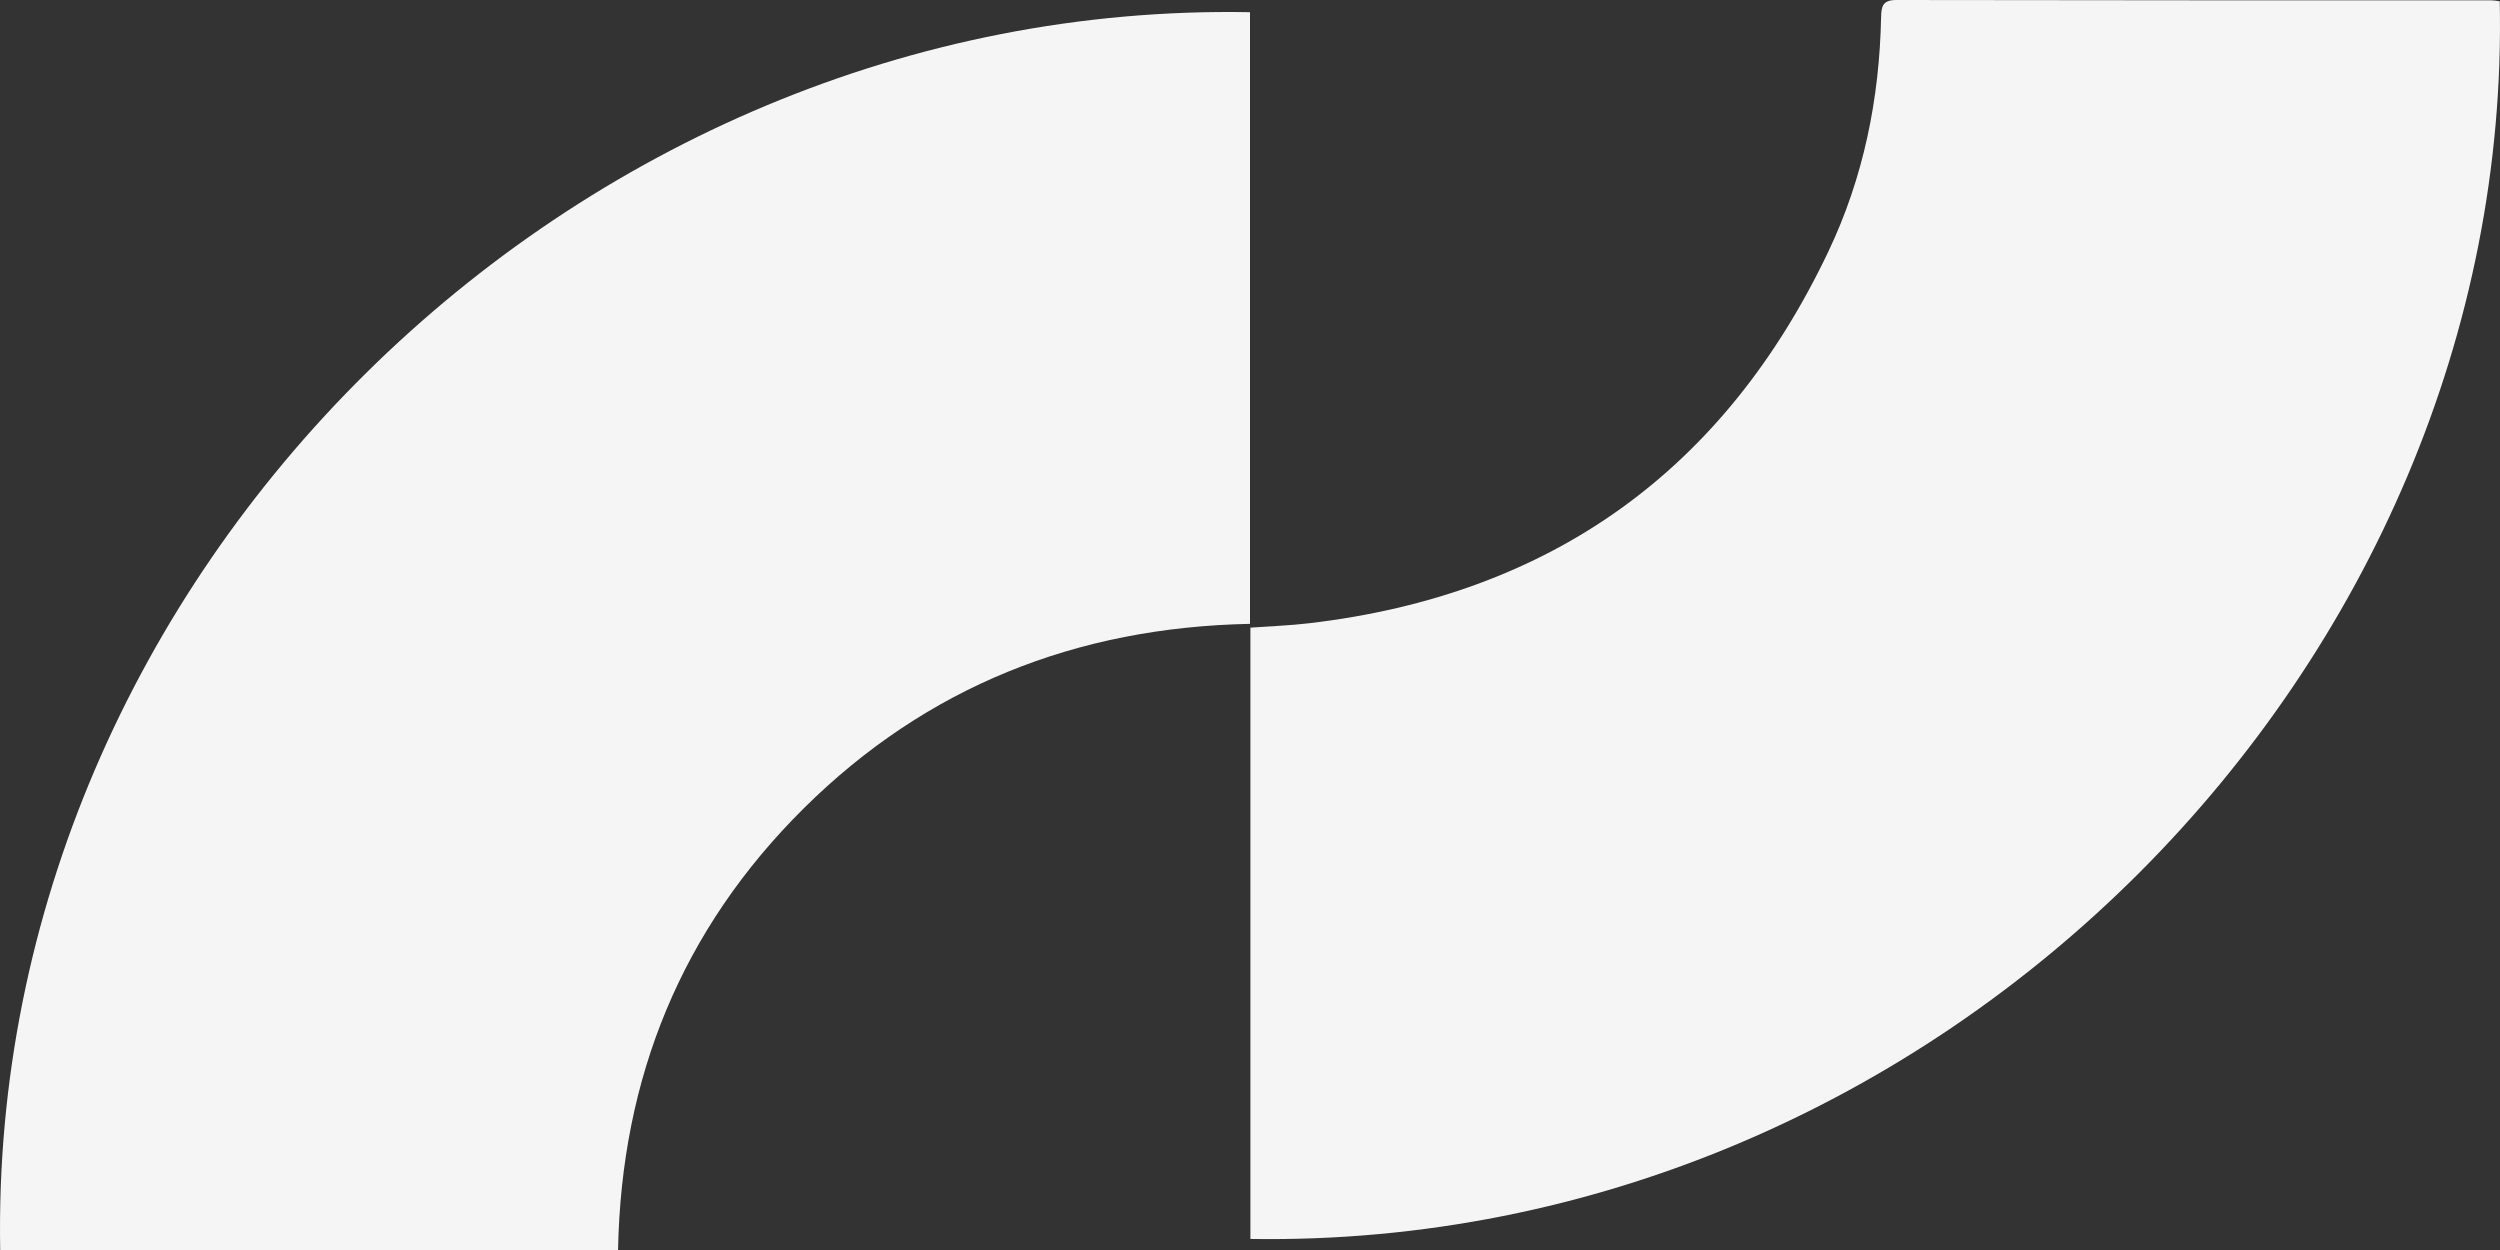
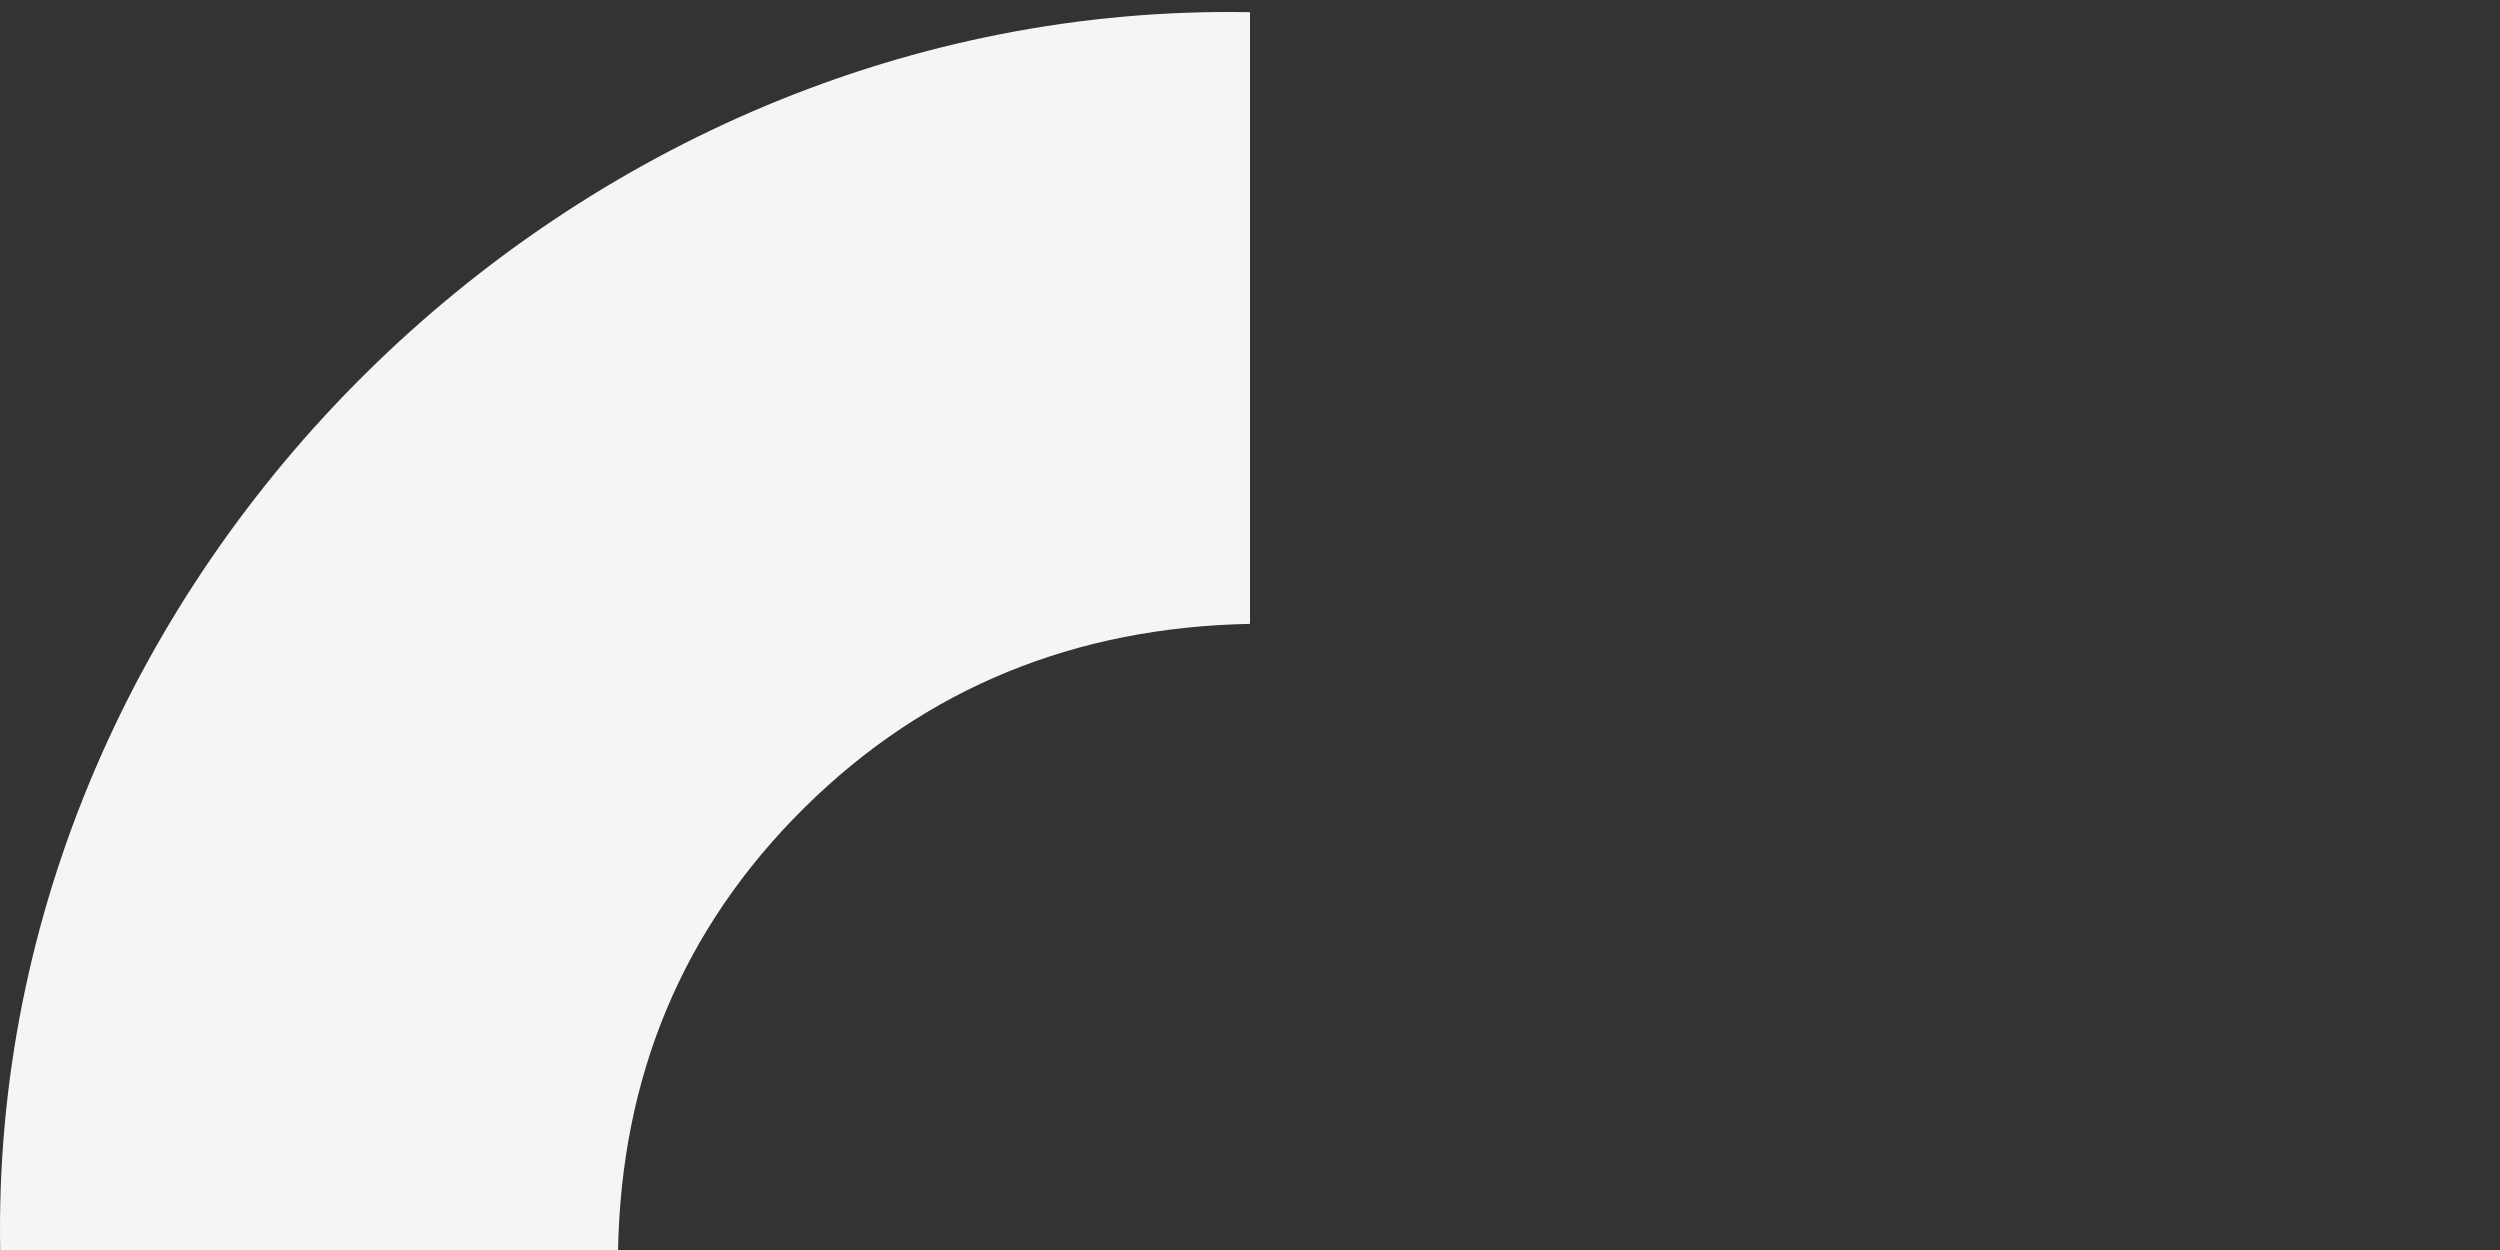
<svg xmlns="http://www.w3.org/2000/svg" width="50" height="25" viewBox="0 0 50 25" fill="none">
  <rect x="0" y="0" width="50" height="25" fill="#333333" stroke="none" />
  <path d="M25 0.244C25 4.323 25 8.378 25 12.477C21.533 12.545 18.532 13.734 16.082 16.16C13.631 18.588 12.426 21.555 12.361 25C8.232 25 4.118 25 0.004 25C-0.246 11.492 11.431 -0.006 25 0.244Z" fill="#F5F5F5" />
-   <path d="M49.995 0.025C50.273 13.295 38.809 24.997 25.008 24.779C25.008 20.714 25.008 16.649 25.008 12.553C25.392 12.525 25.79 12.511 26.183 12.465C31.037 11.894 34.494 9.395 36.569 5.027C37.271 3.55 37.59 1.972 37.622 0.34C37.627 0.123 37.657 -0.001 37.93 3.93128e-06C41.897 0.008 45.865 0.006 49.832 0.007C49.879 0.007 49.926 0.017 49.995 0.025Z" fill="#F5F5F5" />
</svg>